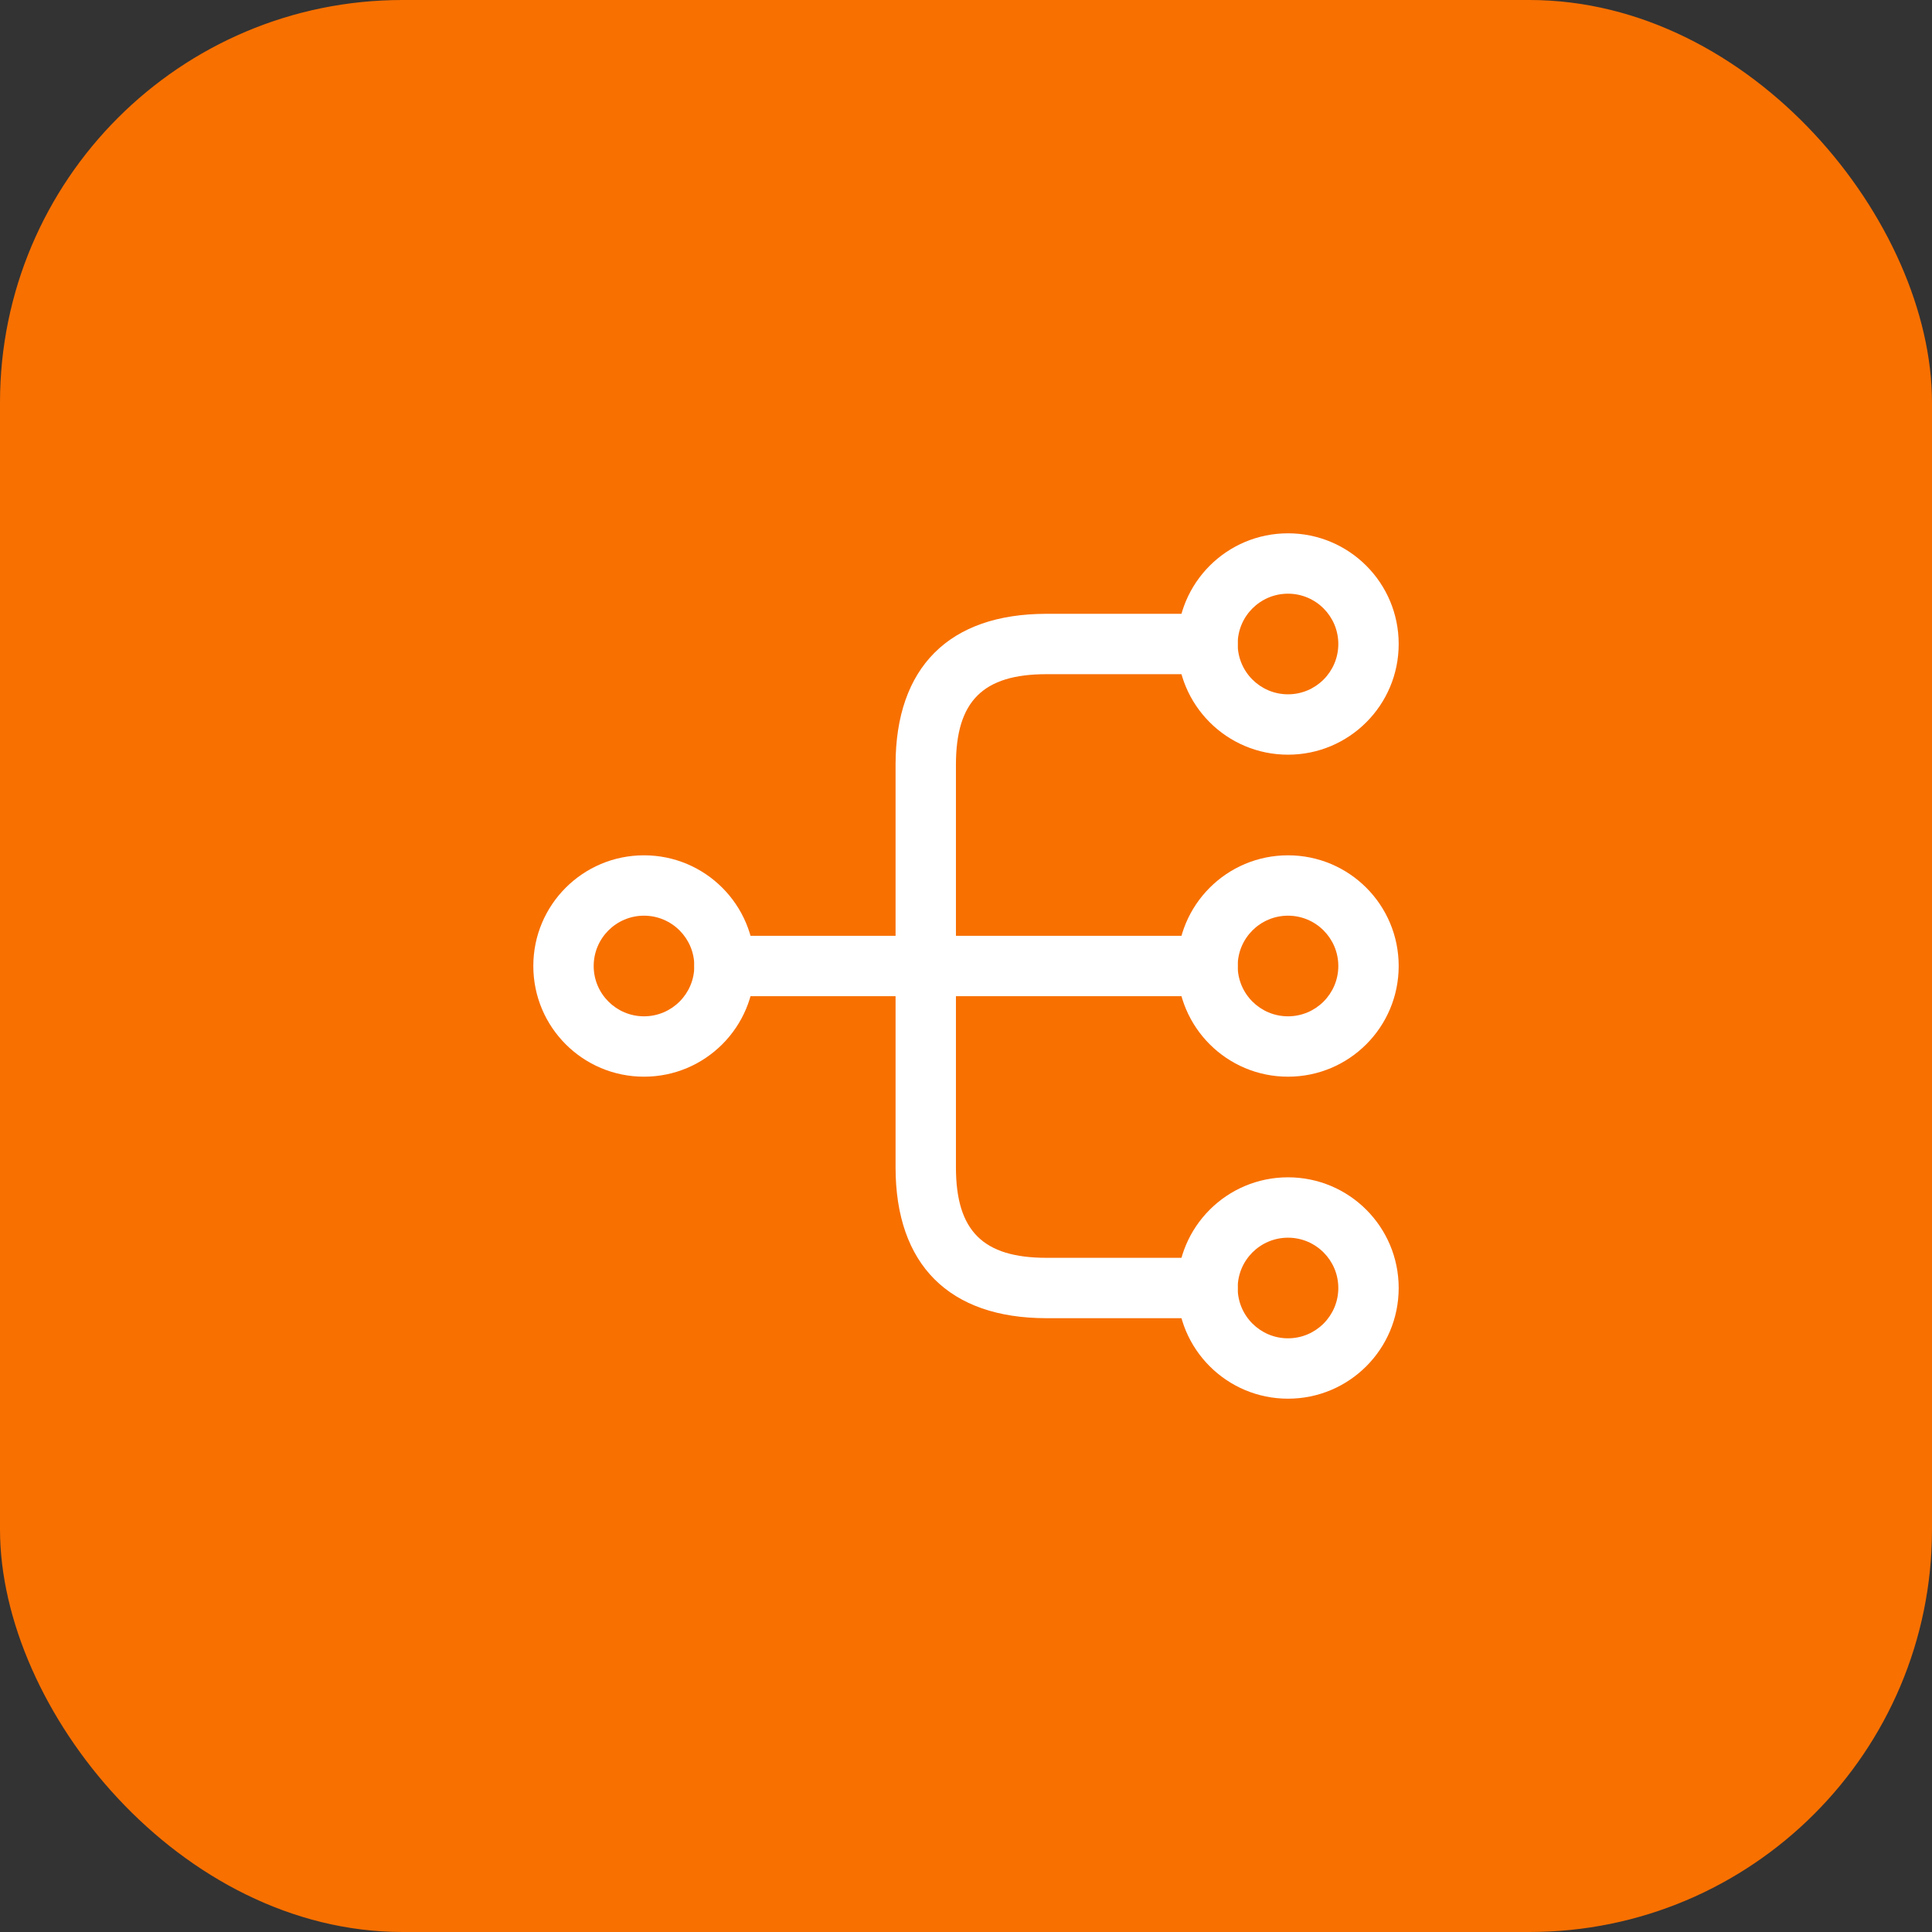
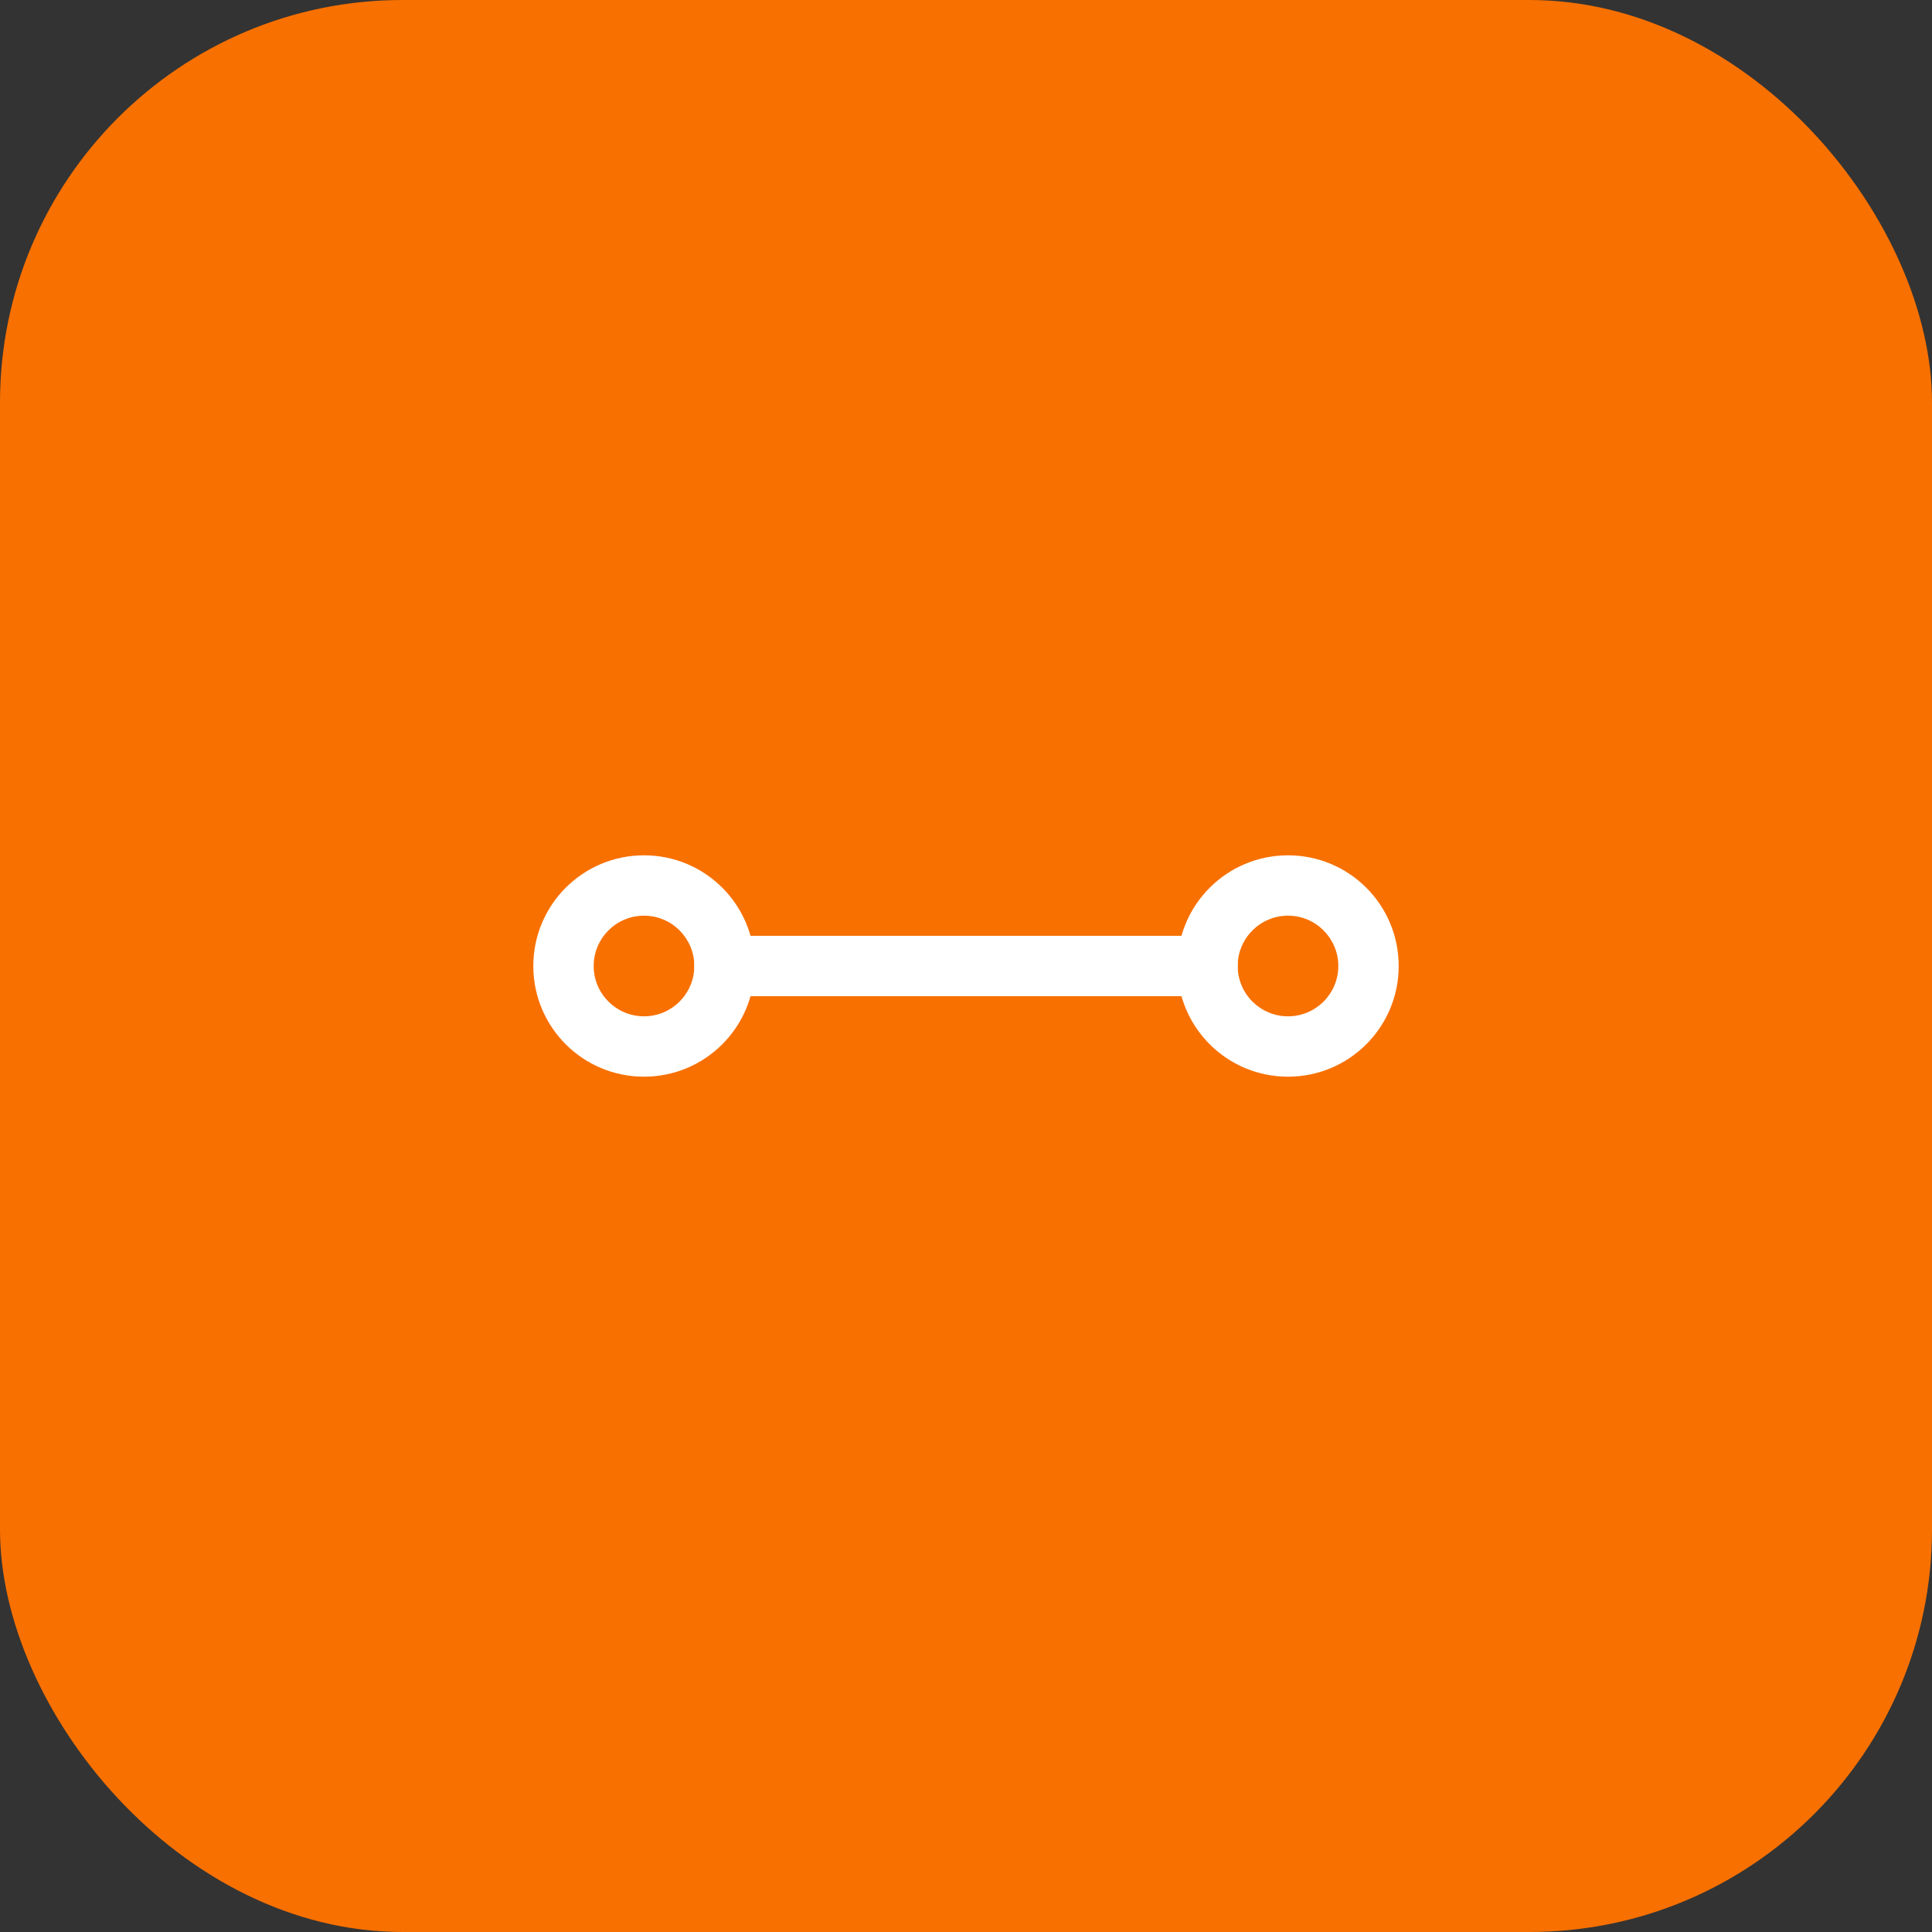
<svg xmlns="http://www.w3.org/2000/svg" width="48" height="48" viewBox="0 0 48 48" fill="none">
  <rect x="0" y="0" width="48" height="48" fill="#333333" stroke="none" />
  <rect width="48" height="48" rx="10" fill="#F87000" />
  <g clip-path="url(#clip0_1027_1854)">
    <path d="M32 26.75C30.48 26.75 29.25 25.52 29.25 24C29.25 22.48 30.48 21.25 32 21.25C33.52 21.25 34.75 22.48 34.75 24C34.75 25.52 33.52 26.75 32 26.75ZM32 22.75C31.31 22.75 30.75 23.31 30.75 24C30.75 24.69 31.31 25.25 32 25.25C32.69 25.25 33.25 24.69 33.25 24C33.25 23.31 32.69 22.75 32 22.75Z" fill="white" />
-     <path d="M32 18.75C30.48 18.75 29.25 17.52 29.25 16C29.25 14.48 30.48 13.25 32 13.25C33.52 13.25 34.75 14.48 34.75 16C34.75 17.52 33.52 18.75 32 18.75ZM32 14.75C31.31 14.75 30.75 15.31 30.75 16C30.75 16.69 31.31 17.25 32 17.25C32.69 17.25 33.25 16.69 33.25 16C33.25 15.31 32.69 14.75 32 14.75Z" fill="white" />
-     <path d="M32 34.75C30.48 34.75 29.25 33.52 29.25 32C29.25 30.48 30.48 29.25 32 29.25C33.52 29.25 34.75 30.48 34.75 32C34.75 33.52 33.52 34.75 32 34.75ZM32 30.75C31.31 30.75 30.75 31.31 30.75 32C30.75 32.69 31.31 33.25 32 33.25C32.69 33.25 33.25 32.69 33.25 32C33.25 31.31 32.69 30.75 32 30.75Z" fill="white" />
    <path d="M16 26.75C14.48 26.75 13.25 25.52 13.25 24C13.25 22.48 14.48 21.25 16 21.25C17.52 21.25 18.75 22.48 18.75 24C18.75 25.52 17.52 26.75 16 26.75ZM16 22.75C15.31 22.75 14.75 23.31 14.75 24C14.75 24.69 15.31 25.25 16 25.25C16.69 25.25 17.25 24.69 17.25 24C17.25 23.31 16.69 22.75 16 22.75Z" fill="white" />
    <path d="M30 24.75H18C17.59 24.75 17.25 24.41 17.25 24C17.25 23.59 17.59 23.25 18 23.25H30C30.41 23.25 30.75 23.59 30.75 24C30.75 24.41 30.41 24.75 30 24.75Z" fill="white" />
-     <path d="M30 32.75H26C23.58 32.75 22.25 31.42 22.25 29V19C22.25 16.58 23.58 15.25 26 15.25H30C30.41 15.25 30.75 15.59 30.75 16C30.75 16.41 30.41 16.75 30 16.75H26C24.42 16.75 23.75 17.42 23.75 19V29C23.75 30.58 24.42 31.25 26 31.25H30C30.41 31.25 30.75 31.59 30.75 32C30.75 32.41 30.41 32.75 30 32.75Z" fill="white" />
  </g>
  <defs>
    <clipPath id="clip0_1027_1854">
      <rect width="24" height="24" fill="white" transform="translate(12 12)" />
    </clipPath>
  </defs>
</svg>